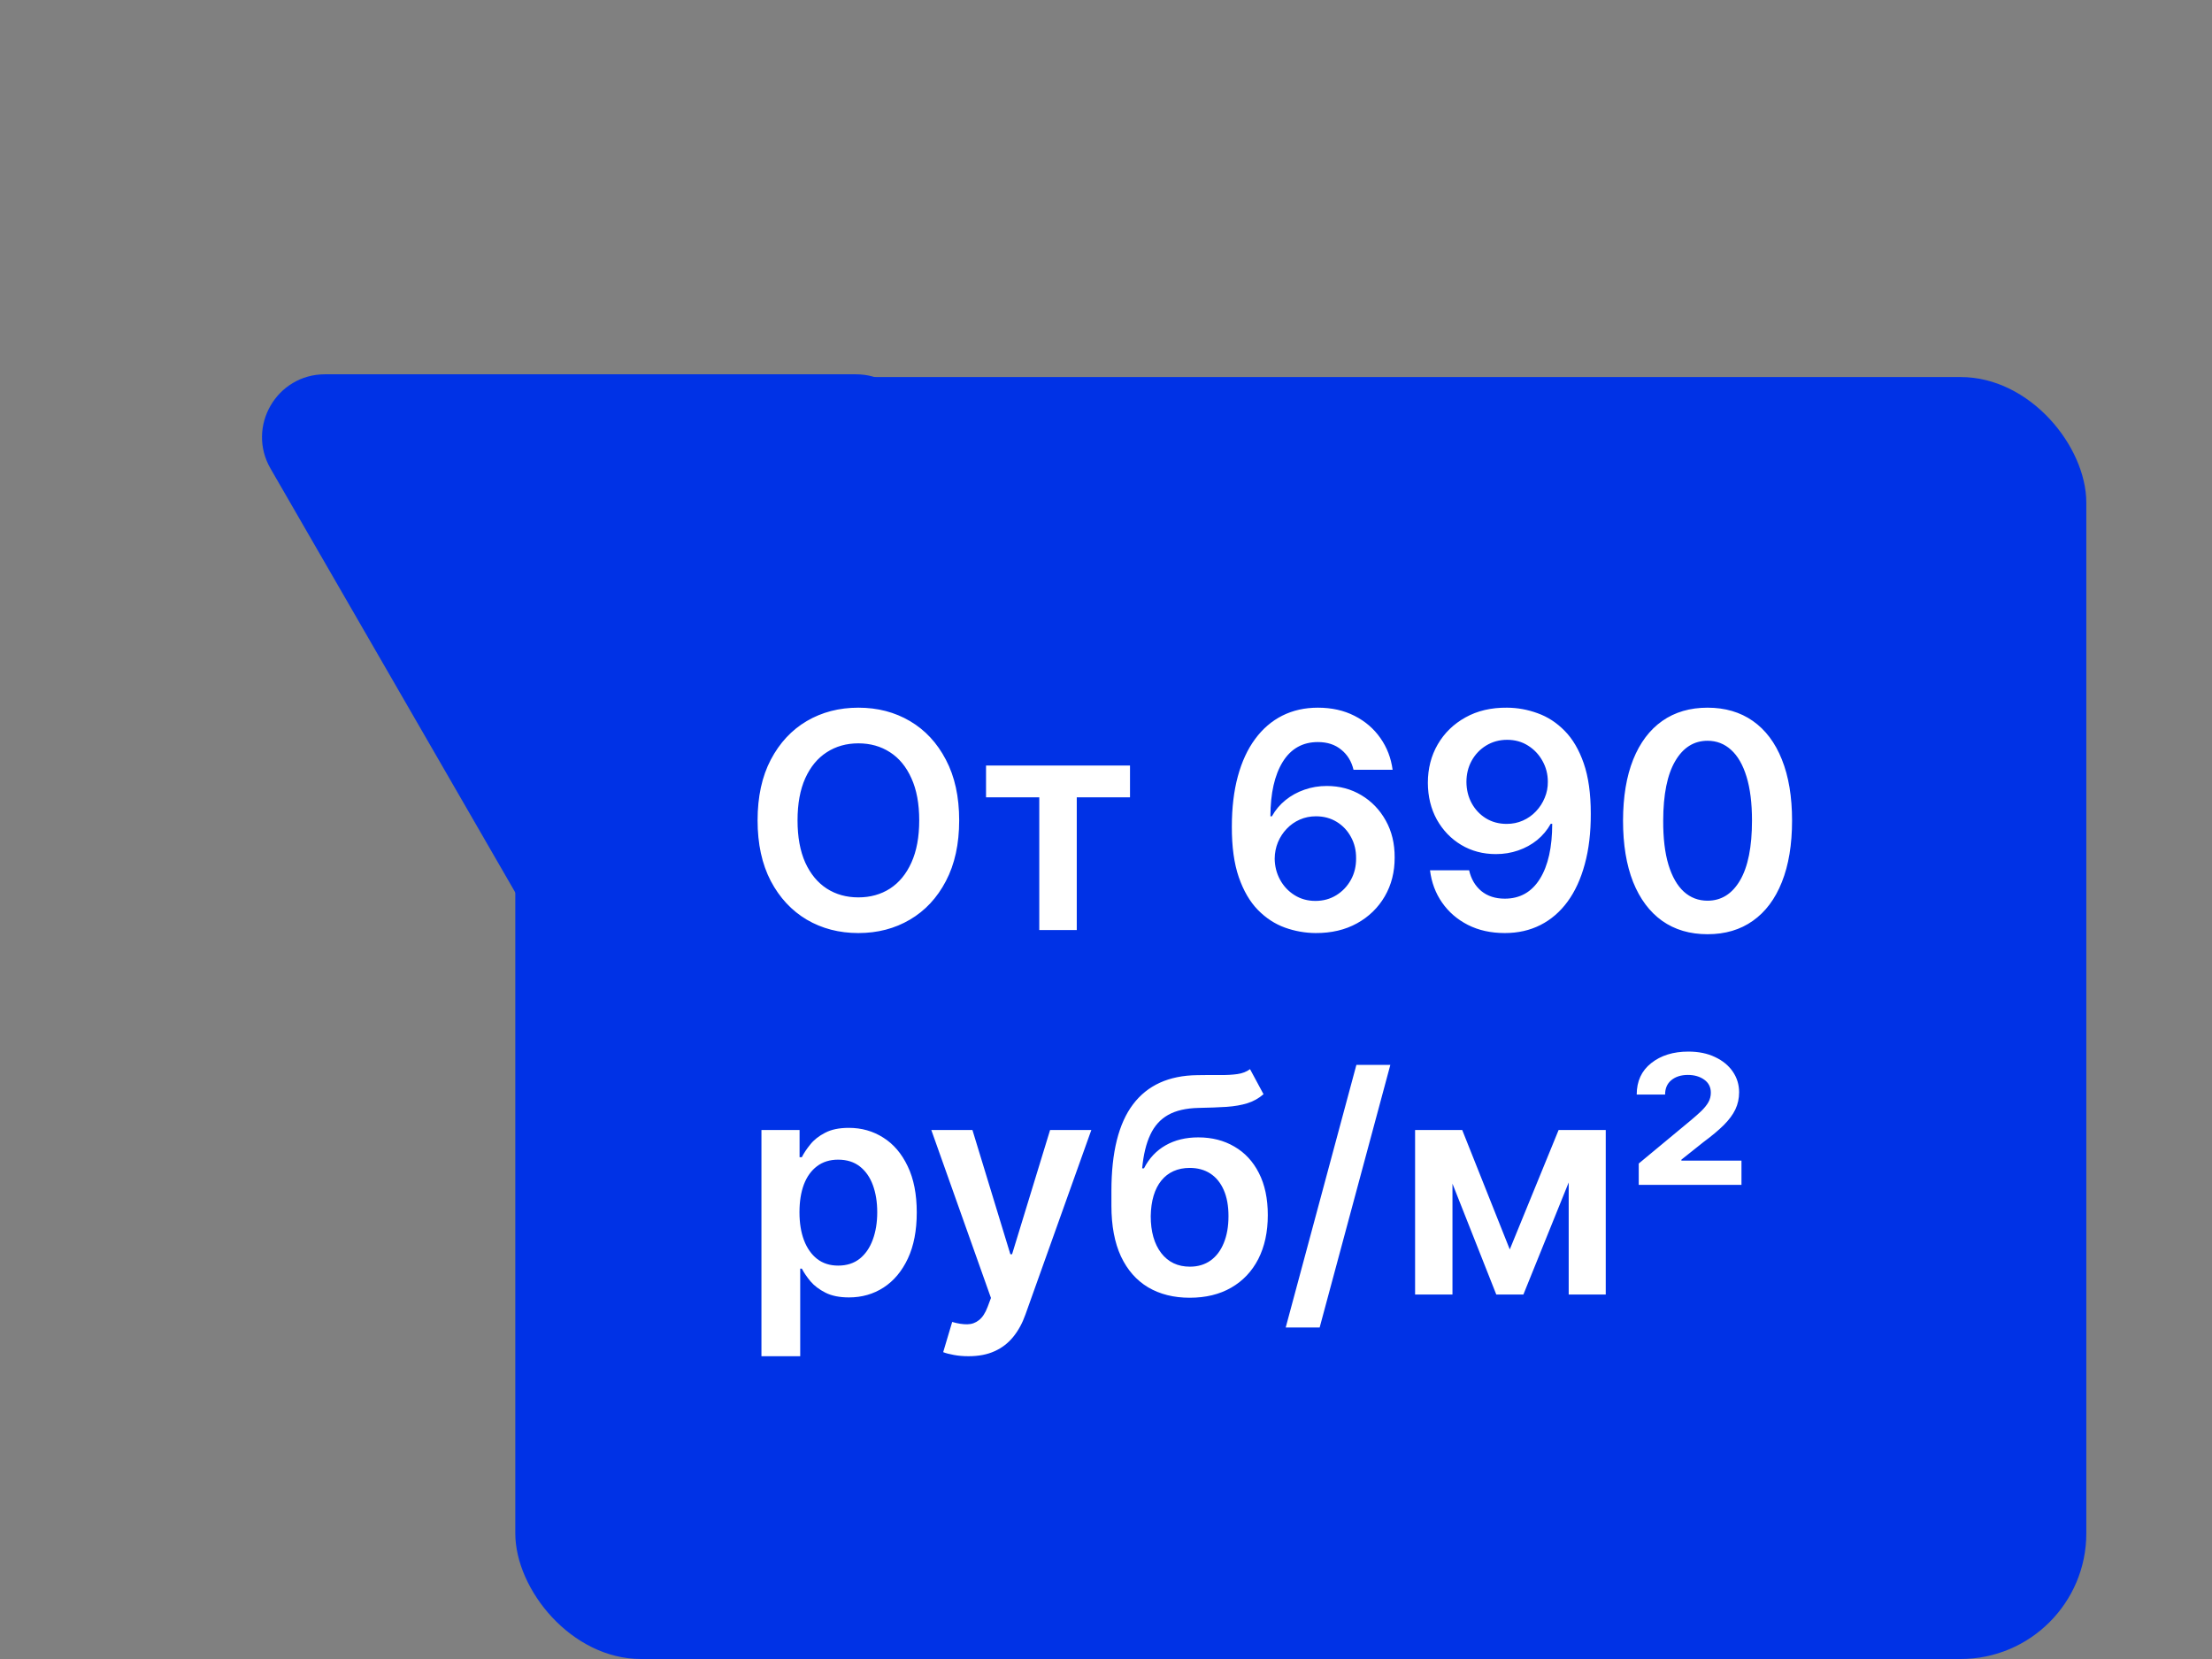
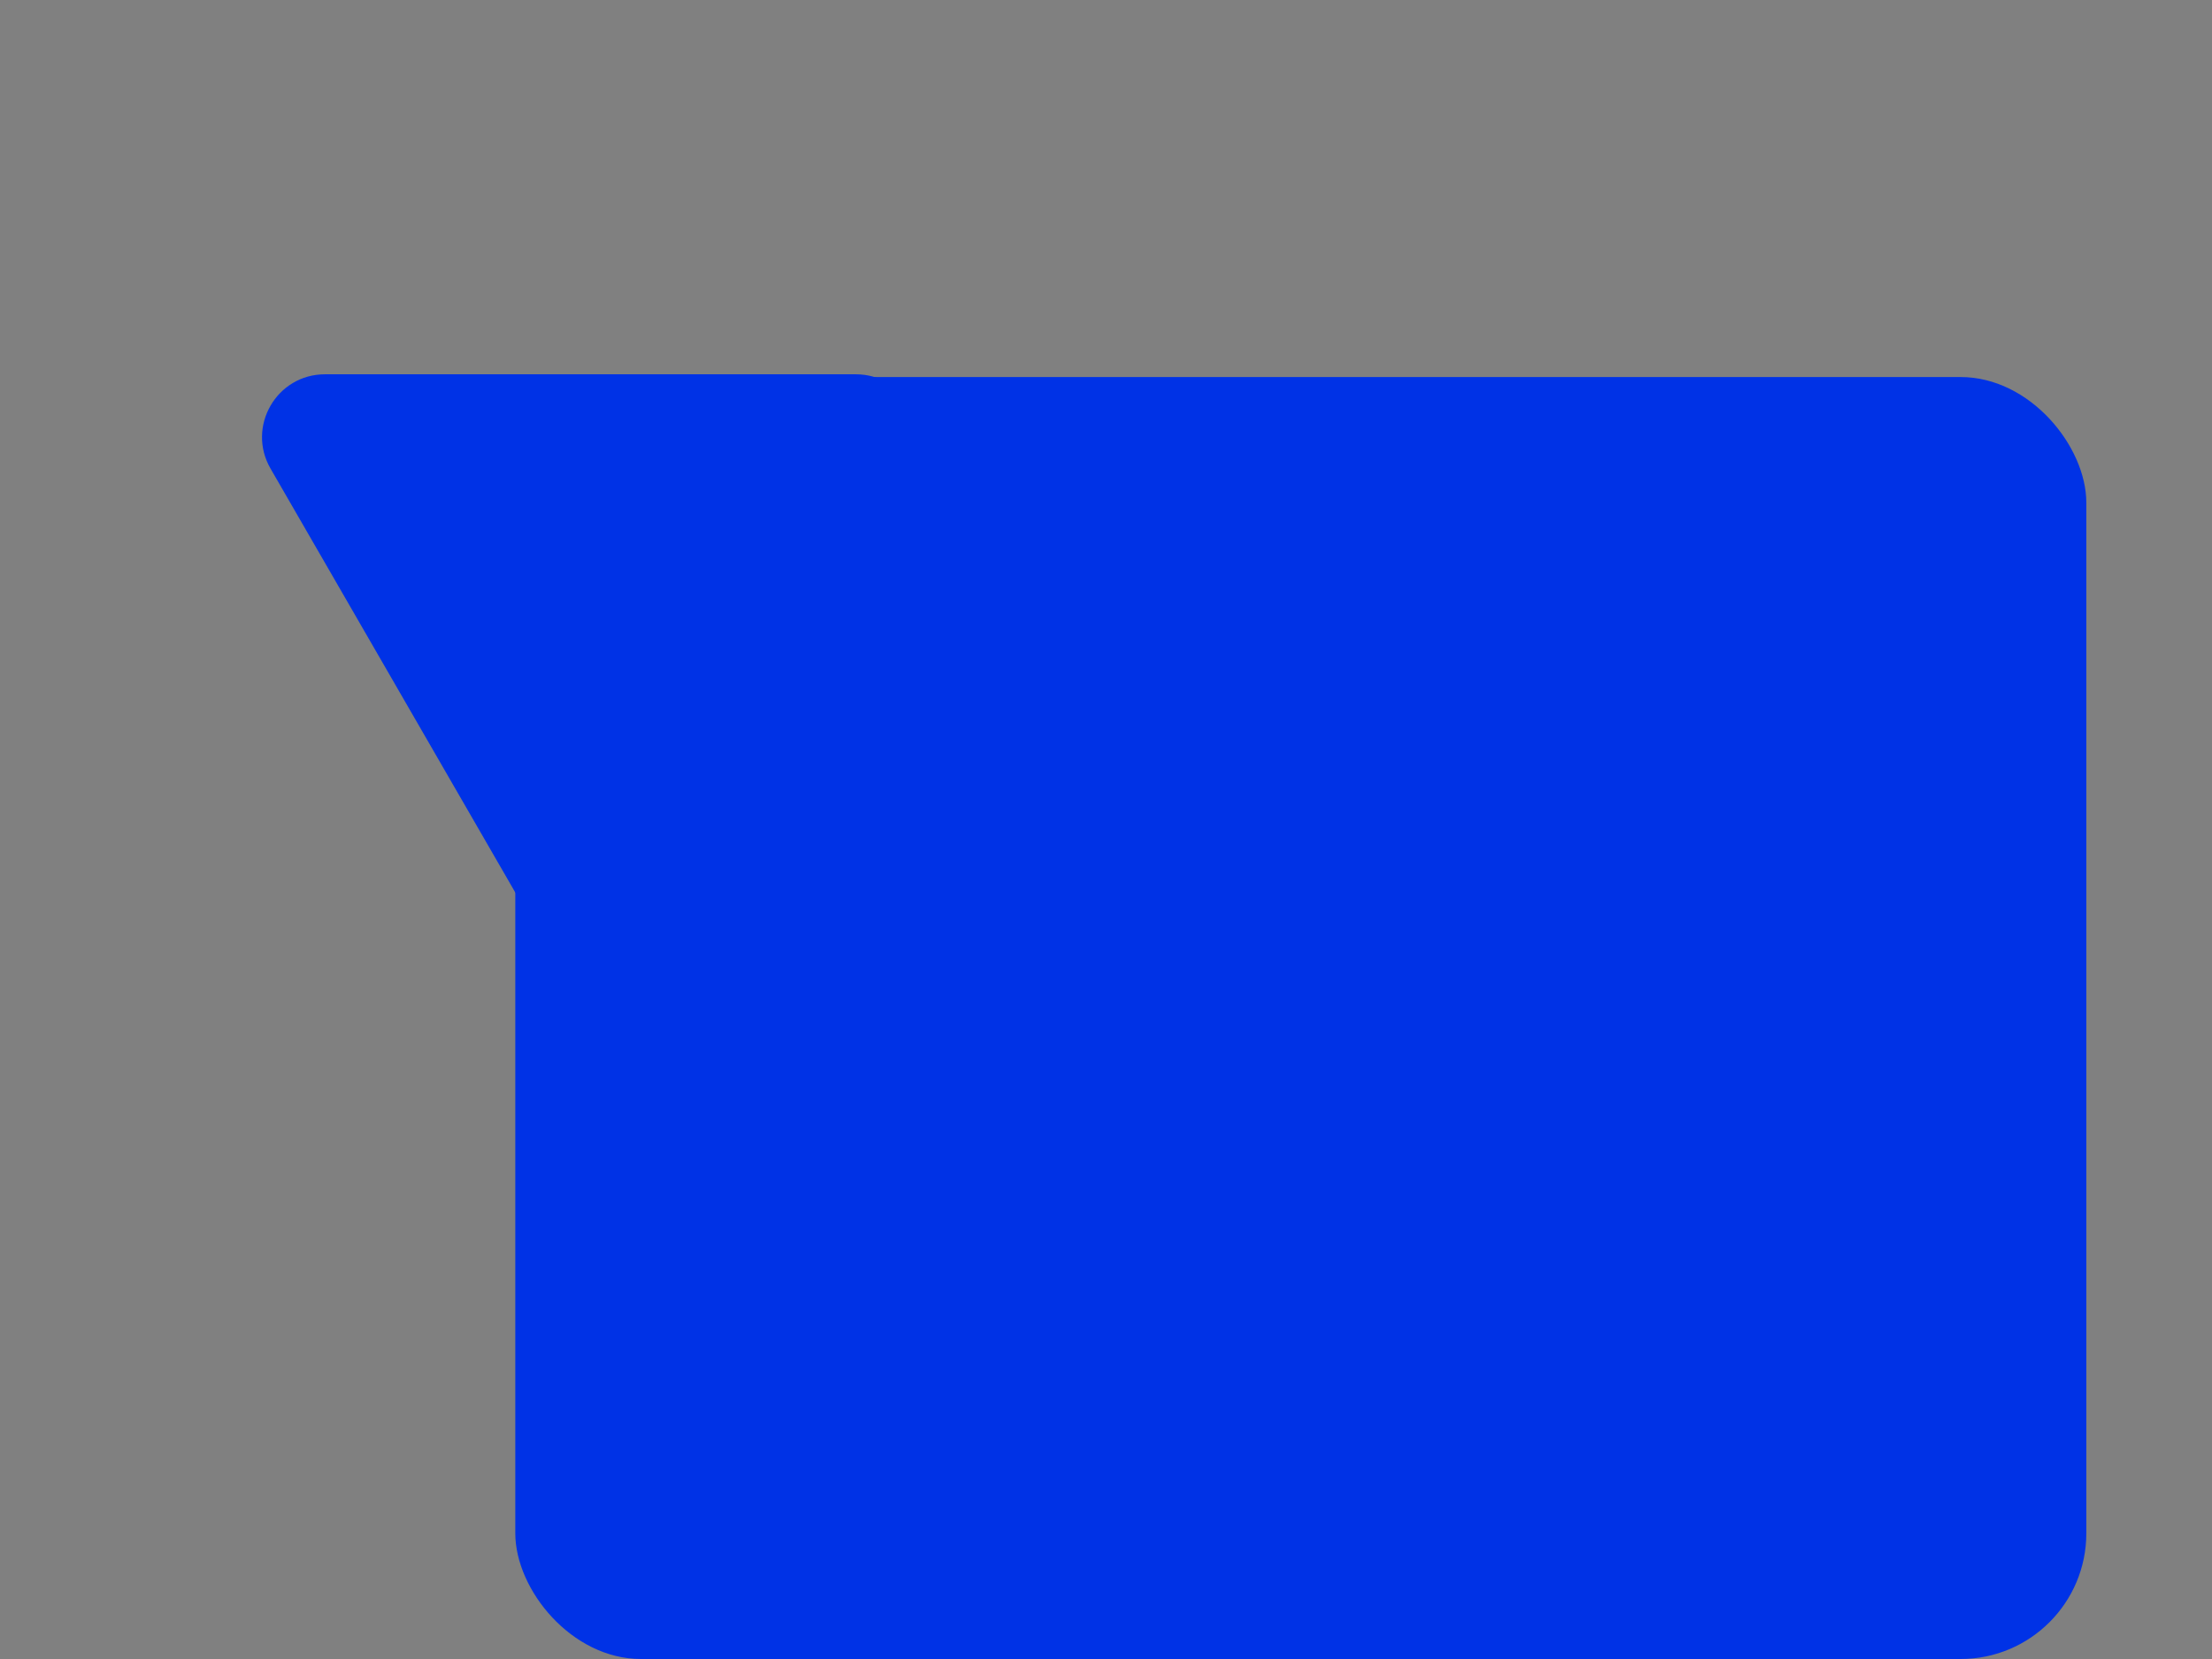
<svg xmlns="http://www.w3.org/2000/svg" width="176" height="132" viewBox="0 0 176 132" fill="none">
  <rect x="0" y="0" width="176" height="132" fill="#808080" stroke="none" />
  <rect x="41" y="30" width="125" height="102" rx="10" fill="#0032E6" />
  <path d="M68.096 29.781C71.945 29.781 74.35 33.948 72.426 37.281L51.305 73.863C49.381 77.196 44.569 77.196 42.645 73.863L21.524 37.281C19.6 33.948 22.005 29.781 25.854 29.781L68.096 29.781Z" fill="#0032E6" />
-   <path d="M76.318 65.273C76.318 67.153 75.966 68.764 75.261 70.105C74.562 71.44 73.608 72.463 72.398 73.173C71.193 73.883 69.827 74.239 68.298 74.239C66.77 74.239 65.401 73.883 64.19 73.173C62.986 72.457 62.031 71.432 61.327 70.097C60.628 68.756 60.278 67.148 60.278 65.273C60.278 63.392 60.628 61.784 61.327 60.449C62.031 59.108 62.986 58.082 64.19 57.372C65.401 56.662 66.77 56.307 68.298 56.307C69.827 56.307 71.193 56.662 72.398 57.372C73.608 58.082 74.562 59.108 75.261 60.449C75.966 61.784 76.318 63.392 76.318 65.273ZM73.139 65.273C73.139 63.949 72.932 62.832 72.517 61.923C72.108 61.008 71.54 60.318 70.812 59.852C70.085 59.381 69.247 59.145 68.298 59.145C67.349 59.145 66.511 59.381 65.784 59.852C65.057 60.318 64.486 61.008 64.071 61.923C63.662 62.832 63.457 63.949 63.457 65.273C63.457 66.597 63.662 67.716 64.071 68.631C64.486 69.54 65.057 70.23 65.784 70.702C66.511 71.168 67.349 71.401 68.298 71.401C69.247 71.401 70.085 71.168 70.812 70.702C71.54 70.23 72.108 69.54 72.517 68.631C72.932 67.716 73.139 66.597 73.139 65.273ZM78.455 63.44V60.909H89.91V63.44H85.674V74H82.691V63.44H78.455ZM104.678 74.239C103.842 74.233 103.027 74.088 102.232 73.804C101.436 73.514 100.72 73.046 100.084 72.398C99.447 71.744 98.942 70.878 98.567 69.798C98.192 68.713 98.007 67.369 98.013 65.767C98.013 64.273 98.172 62.94 98.49 61.77C98.808 60.599 99.266 59.611 99.862 58.804C100.459 57.992 101.178 57.372 102.018 56.946C102.865 56.52 103.811 56.307 104.857 56.307C105.953 56.307 106.925 56.523 107.771 56.955C108.624 57.386 109.311 57.977 109.834 58.727C110.357 59.472 110.68 60.312 110.805 61.25H107.695C107.536 60.58 107.209 60.045 106.714 59.648C106.226 59.244 105.607 59.043 104.857 59.043C103.646 59.043 102.714 59.568 102.061 60.619C101.413 61.67 101.087 63.114 101.081 64.949H101.2C101.479 64.449 101.839 64.02 102.283 63.662C102.726 63.304 103.226 63.028 103.783 62.835C104.345 62.636 104.939 62.537 105.564 62.537C106.587 62.537 107.504 62.781 108.317 63.27C109.135 63.758 109.783 64.432 110.26 65.29C110.737 66.142 110.973 67.119 110.967 68.222C110.973 69.369 110.712 70.401 110.183 71.315C109.655 72.224 108.919 72.94 107.976 73.463C107.033 73.986 105.933 74.244 104.678 74.239ZM104.661 71.682C105.28 71.682 105.834 71.531 106.322 71.23C106.811 70.929 107.197 70.523 107.482 70.011C107.766 69.5 107.905 68.926 107.899 68.29C107.905 67.665 107.768 67.099 107.49 66.594C107.217 66.088 106.839 65.688 106.357 65.392C105.874 65.097 105.322 64.949 104.703 64.949C104.243 64.949 103.814 65.037 103.416 65.213C103.018 65.389 102.672 65.633 102.376 65.946C102.081 66.253 101.848 66.611 101.678 67.02C101.513 67.423 101.428 67.855 101.422 68.315C101.428 68.923 101.57 69.483 101.848 69.994C102.126 70.506 102.51 70.915 102.999 71.222C103.487 71.528 104.041 71.682 104.661 71.682ZM119.908 56.307C120.743 56.312 121.555 56.46 122.345 56.75C123.141 57.034 123.857 57.5 124.493 58.148C125.129 58.79 125.635 59.651 126.01 60.73C126.385 61.81 126.572 63.145 126.572 64.736C126.578 66.236 126.419 67.577 126.095 68.758C125.777 69.935 125.32 70.929 124.723 71.742C124.126 72.554 123.408 73.173 122.567 73.599C121.726 74.026 120.78 74.239 119.729 74.239C118.626 74.239 117.649 74.023 116.797 73.591C115.95 73.159 115.266 72.568 114.743 71.818C114.22 71.068 113.899 70.21 113.78 69.244H116.891C117.05 69.938 117.374 70.489 117.862 70.898C118.357 71.301 118.979 71.503 119.729 71.503C120.939 71.503 121.871 70.977 122.524 69.926C123.178 68.875 123.504 67.415 123.504 65.546H123.385C123.107 66.046 122.746 66.477 122.303 66.841C121.859 67.199 121.357 67.474 120.794 67.668C120.237 67.861 119.646 67.957 119.021 67.957C117.999 67.957 117.078 67.713 116.26 67.224C115.447 66.736 114.803 66.065 114.325 65.213C113.854 64.361 113.615 63.386 113.609 62.29C113.609 61.153 113.871 60.133 114.393 59.23C114.922 58.321 115.658 57.605 116.601 57.082C117.544 56.554 118.646 56.295 119.908 56.307ZM119.916 58.864C119.303 58.864 118.749 59.014 118.254 59.315C117.766 59.611 117.379 60.014 117.095 60.526C116.817 61.031 116.678 61.597 116.678 62.222C116.683 62.841 116.822 63.403 117.095 63.909C117.374 64.415 117.751 64.815 118.229 65.111C118.712 65.406 119.263 65.554 119.882 65.554C120.342 65.554 120.771 65.466 121.169 65.29C121.567 65.114 121.913 64.869 122.209 64.557C122.51 64.239 122.743 63.878 122.908 63.474C123.078 63.071 123.161 62.645 123.155 62.196C123.155 61.599 123.013 61.048 122.729 60.543C122.45 60.037 122.067 59.631 121.578 59.324C121.095 59.017 120.541 58.864 119.916 58.864ZM135.862 74.332C134.459 74.332 133.254 73.977 132.249 73.267C131.249 72.551 130.479 71.52 129.939 70.173C129.405 68.821 129.138 67.193 129.138 65.29C129.143 63.386 129.413 61.767 129.947 60.432C130.487 59.091 131.257 58.068 132.257 57.364C133.263 56.659 134.464 56.307 135.862 56.307C137.26 56.307 138.462 56.659 139.467 57.364C140.473 58.068 141.243 59.091 141.777 60.432C142.317 61.773 142.587 63.392 142.587 65.29C142.587 67.199 142.317 68.829 141.777 70.182C141.243 71.528 140.473 72.557 139.467 73.267C138.467 73.977 137.266 74.332 135.862 74.332ZM135.862 71.665C136.953 71.665 137.814 71.128 138.445 70.054C139.081 68.974 139.399 67.386 139.399 65.29C139.399 63.903 139.254 62.739 138.964 61.795C138.675 60.852 138.266 60.142 137.737 59.665C137.209 59.182 136.584 58.94 135.862 58.94C134.777 58.94 133.919 59.48 133.288 60.56C132.658 61.633 132.339 63.21 132.334 65.29C132.328 66.682 132.467 67.852 132.751 68.801C133.041 69.75 133.45 70.466 133.979 70.949C134.507 71.426 135.135 71.665 135.862 71.665ZM60.585 107.909V89.909H63.619V92.074H63.798C63.957 91.756 64.182 91.418 64.472 91.06C64.761 90.696 65.153 90.386 65.648 90.131C66.142 89.869 66.773 89.739 67.54 89.739C68.551 89.739 69.463 89.997 70.276 90.514C71.094 91.026 71.742 91.784 72.219 92.79C72.702 93.79 72.943 95.017 72.943 96.472C72.943 97.909 72.707 99.131 72.236 100.136C71.764 101.142 71.122 101.909 70.31 102.438C69.497 102.966 68.577 103.23 67.548 103.23C66.798 103.23 66.176 103.105 65.682 102.855C65.188 102.605 64.79 102.304 64.489 101.952C64.193 101.594 63.963 101.256 63.798 100.938H63.67V107.909H60.585ZM63.611 96.454C63.611 97.301 63.73 98.043 63.969 98.679C64.213 99.315 64.562 99.812 65.017 100.17C65.477 100.523 66.034 100.699 66.688 100.699C67.369 100.699 67.94 100.517 68.401 100.153C68.861 99.784 69.207 99.281 69.44 98.645C69.679 98.003 69.798 97.273 69.798 96.454C69.798 95.642 69.682 94.921 69.449 94.29C69.216 93.659 68.869 93.165 68.409 92.807C67.949 92.449 67.375 92.27 66.688 92.27C66.028 92.27 65.469 92.443 65.008 92.79C64.548 93.136 64.199 93.622 63.96 94.247C63.727 94.872 63.611 95.608 63.611 96.454ZM77.058 107.909C76.637 107.909 76.248 107.875 75.89 107.807C75.538 107.744 75.256 107.67 75.046 107.585L75.762 105.182C76.211 105.313 76.612 105.375 76.964 105.369C77.316 105.364 77.626 105.253 77.893 105.037C78.165 104.827 78.396 104.474 78.583 103.98L78.847 103.273L74.1 89.909H77.373L80.39 99.796H80.526L83.552 89.909H86.833L81.592 104.585C81.347 105.278 81.023 105.872 80.62 106.366C80.217 106.866 79.722 107.247 79.137 107.509C78.558 107.776 77.864 107.909 77.058 107.909ZM99.46 85.068L100.533 87.062C100.153 87.392 99.727 87.631 99.255 87.778C98.783 87.926 98.229 88.023 97.593 88.068C96.962 88.108 96.212 88.136 95.343 88.153C94.366 88.176 93.567 88.361 92.948 88.707C92.329 89.054 91.854 89.579 91.525 90.284C91.195 90.983 90.979 91.875 90.877 92.96H91.022C91.431 92.159 92.005 91.548 92.744 91.128C93.482 90.707 94.349 90.497 95.343 90.497C96.428 90.497 97.386 90.742 98.215 91.23C99.05 91.713 99.701 92.415 100.167 93.335C100.638 94.256 100.874 95.369 100.874 96.676C100.874 98.023 100.621 99.19 100.116 100.179C99.61 101.162 98.891 101.92 97.96 102.455C97.033 102.989 95.934 103.256 94.661 103.256C93.394 103.256 92.292 102.98 91.354 102.429C90.423 101.872 89.701 101.051 89.19 99.966C88.684 98.875 88.431 97.531 88.431 95.935V94.758C88.431 91.679 89.005 89.381 90.153 87.864C91.3 86.347 93.002 85.574 95.258 85.546C95.928 85.534 96.528 85.531 97.056 85.537C97.59 85.543 98.056 85.517 98.454 85.46C98.852 85.403 99.187 85.273 99.46 85.068ZM94.678 100.784C95.309 100.784 95.854 100.622 96.315 100.298C96.775 99.969 97.127 99.503 97.371 98.901C97.621 98.298 97.746 97.585 97.746 96.761C97.746 95.949 97.621 95.258 97.371 94.69C97.121 94.117 96.766 93.679 96.306 93.378C95.846 93.077 95.298 92.926 94.661 92.926C94.184 92.926 93.755 93.011 93.374 93.182C92.994 93.352 92.67 93.602 92.403 93.932C92.136 94.261 91.931 94.662 91.789 95.133C91.647 95.605 91.57 96.148 91.559 96.761C91.559 97.994 91.837 98.974 92.394 99.702C92.951 100.423 93.712 100.784 94.678 100.784ZM110.624 84.727L104.999 105.625H102.298L107.923 84.727H110.624ZM120.127 99.412L124.013 89.909H126.502L121.21 103H119.053L113.88 89.909H116.343L120.127 99.412ZM115.567 89.909V103H112.593V89.909H115.567ZM124.815 103V89.909H127.763V103H124.815ZM130.388 94.273V92.577L134.488 89.176C134.829 88.892 135.121 88.633 135.366 88.401C135.61 88.162 135.798 87.929 135.928 87.702C136.059 87.469 136.124 87.216 136.124 86.943C136.124 86.5 135.948 86.153 135.596 85.903C135.244 85.653 134.812 85.528 134.3 85.528C133.755 85.528 133.315 85.668 132.979 85.946C132.65 86.219 132.485 86.599 132.485 87.088H130.227C130.227 86.031 130.61 85.199 131.377 84.591C132.15 83.977 133.136 83.671 134.335 83.671C135.147 83.671 135.854 83.815 136.457 84.105C137.065 84.389 137.536 84.776 137.871 85.264C138.207 85.753 138.374 86.301 138.374 86.909C138.374 87.398 138.275 87.852 138.076 88.273C137.877 88.688 137.567 89.105 137.147 89.526C136.727 89.94 136.19 90.389 135.536 90.872L133.781 92.27V92.347H138.562V94.273H130.388Z" fill="white" />
</svg>